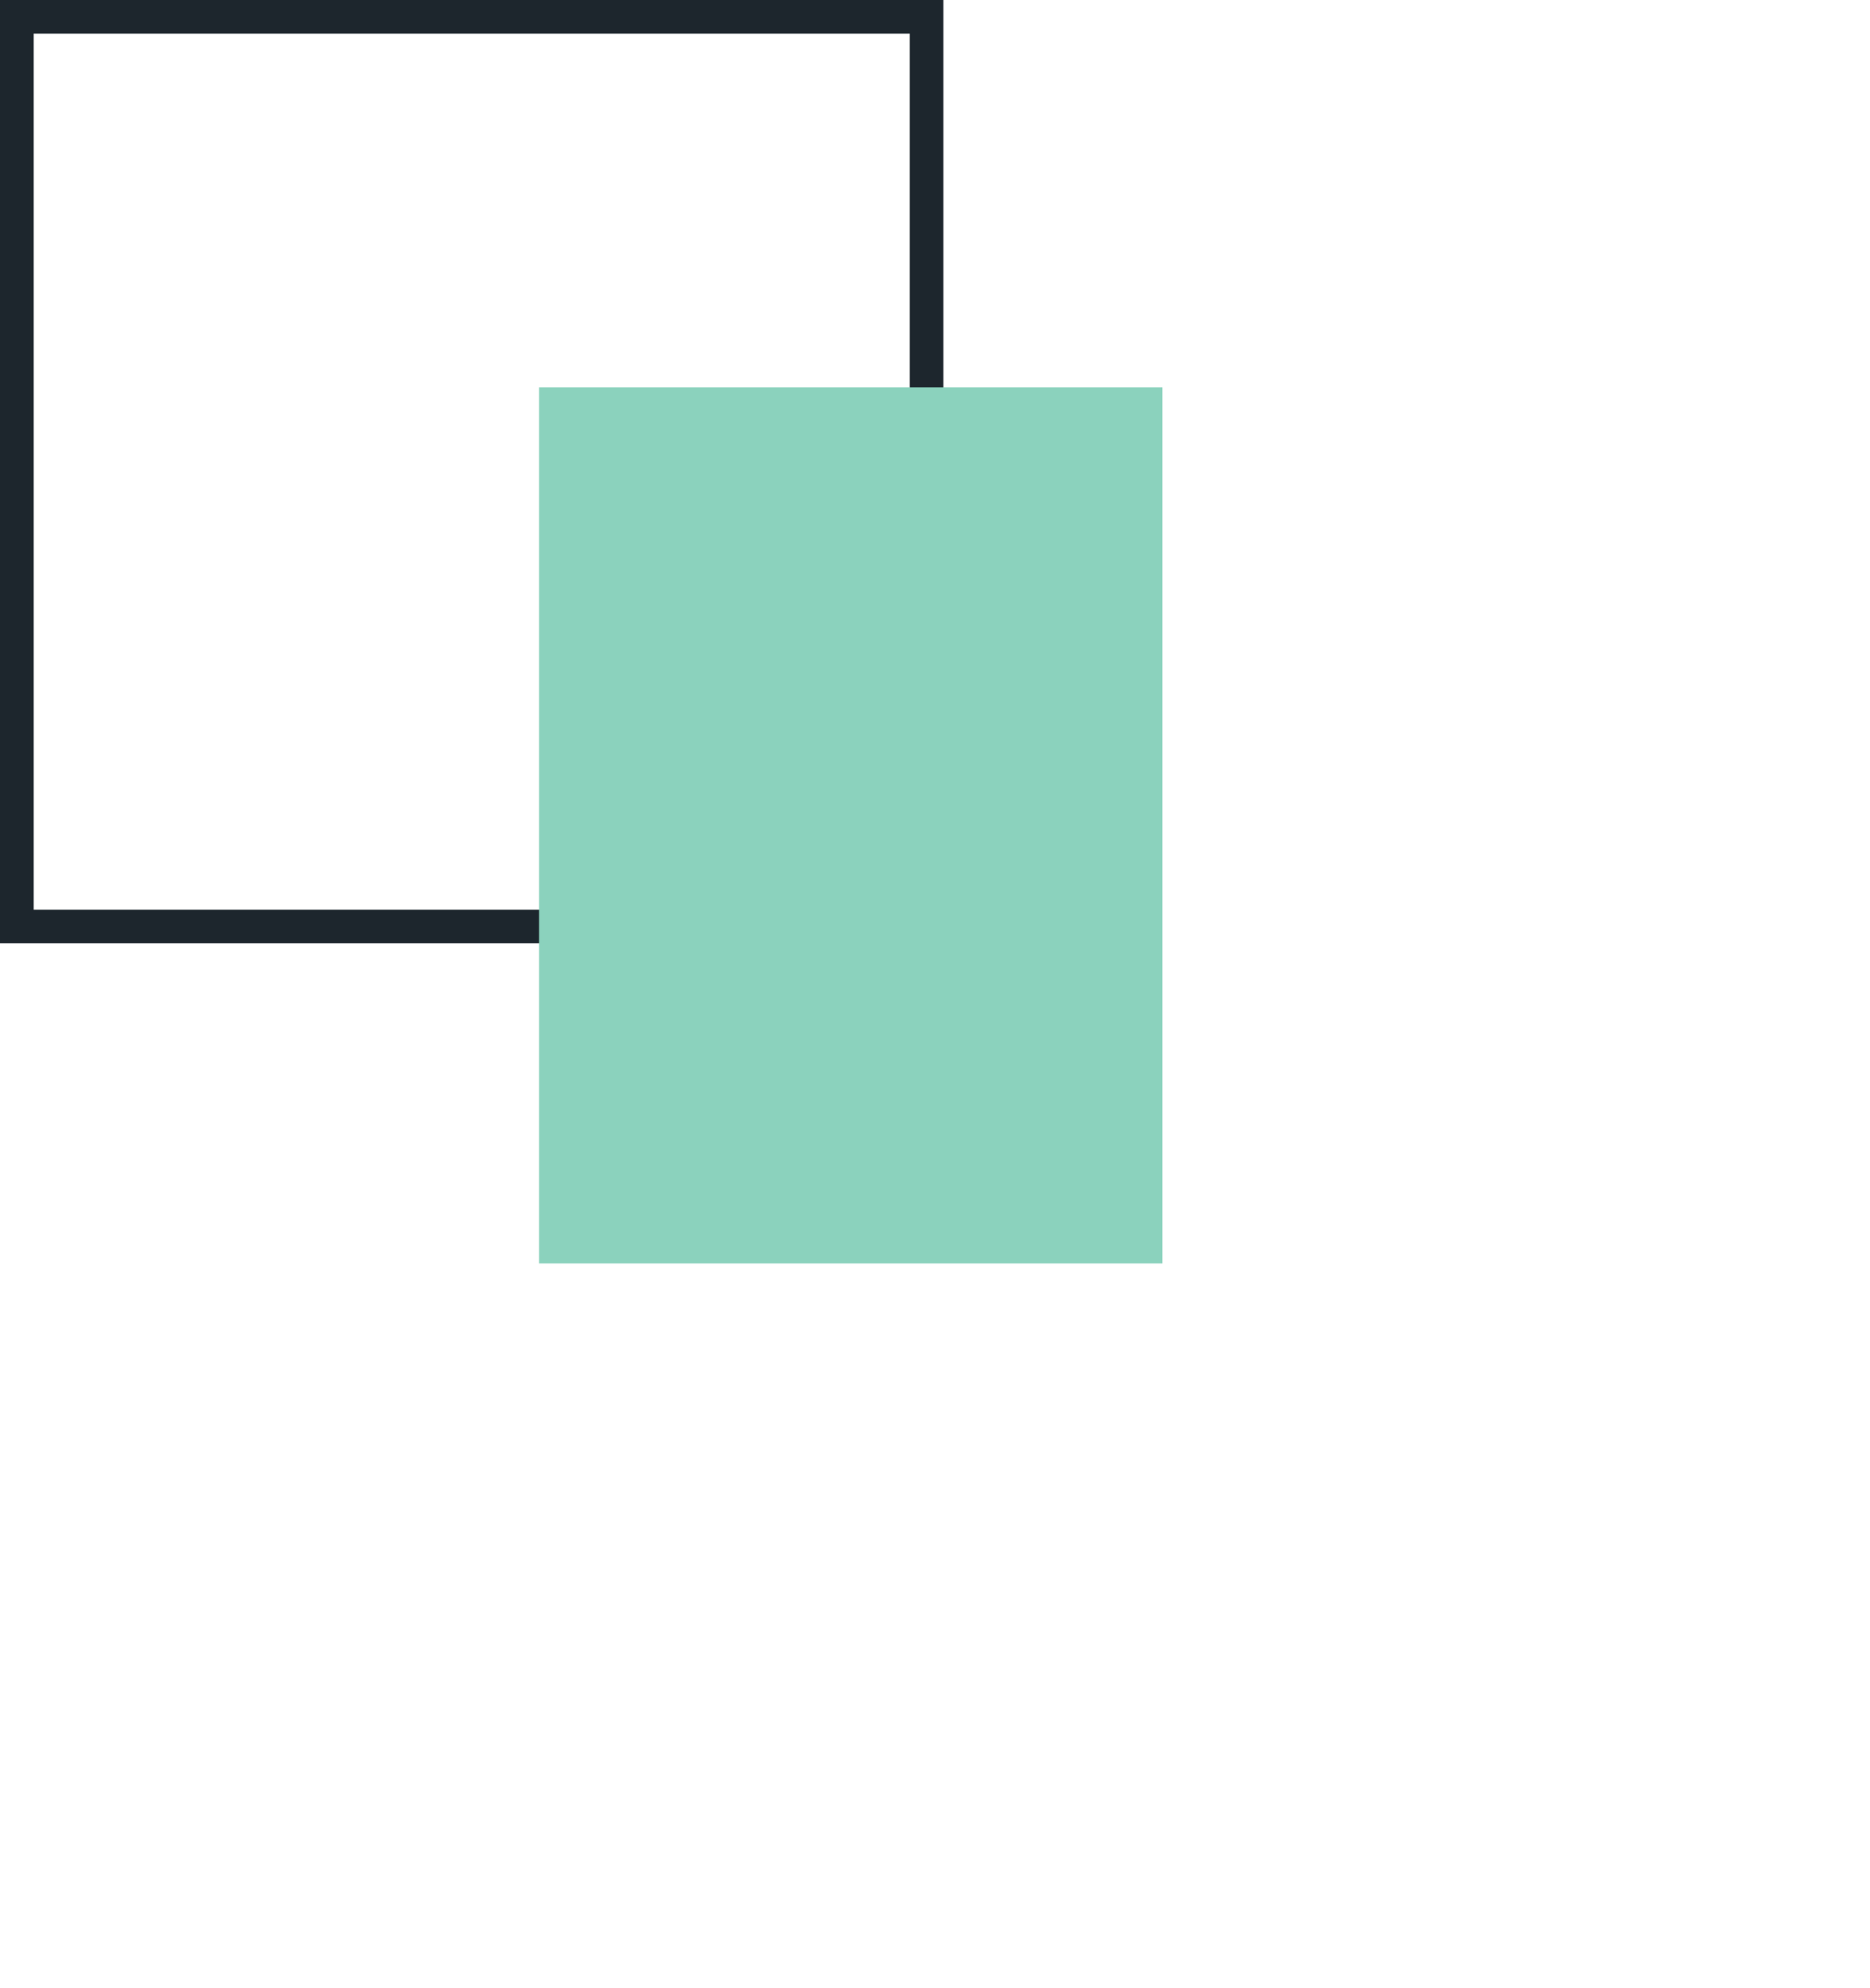
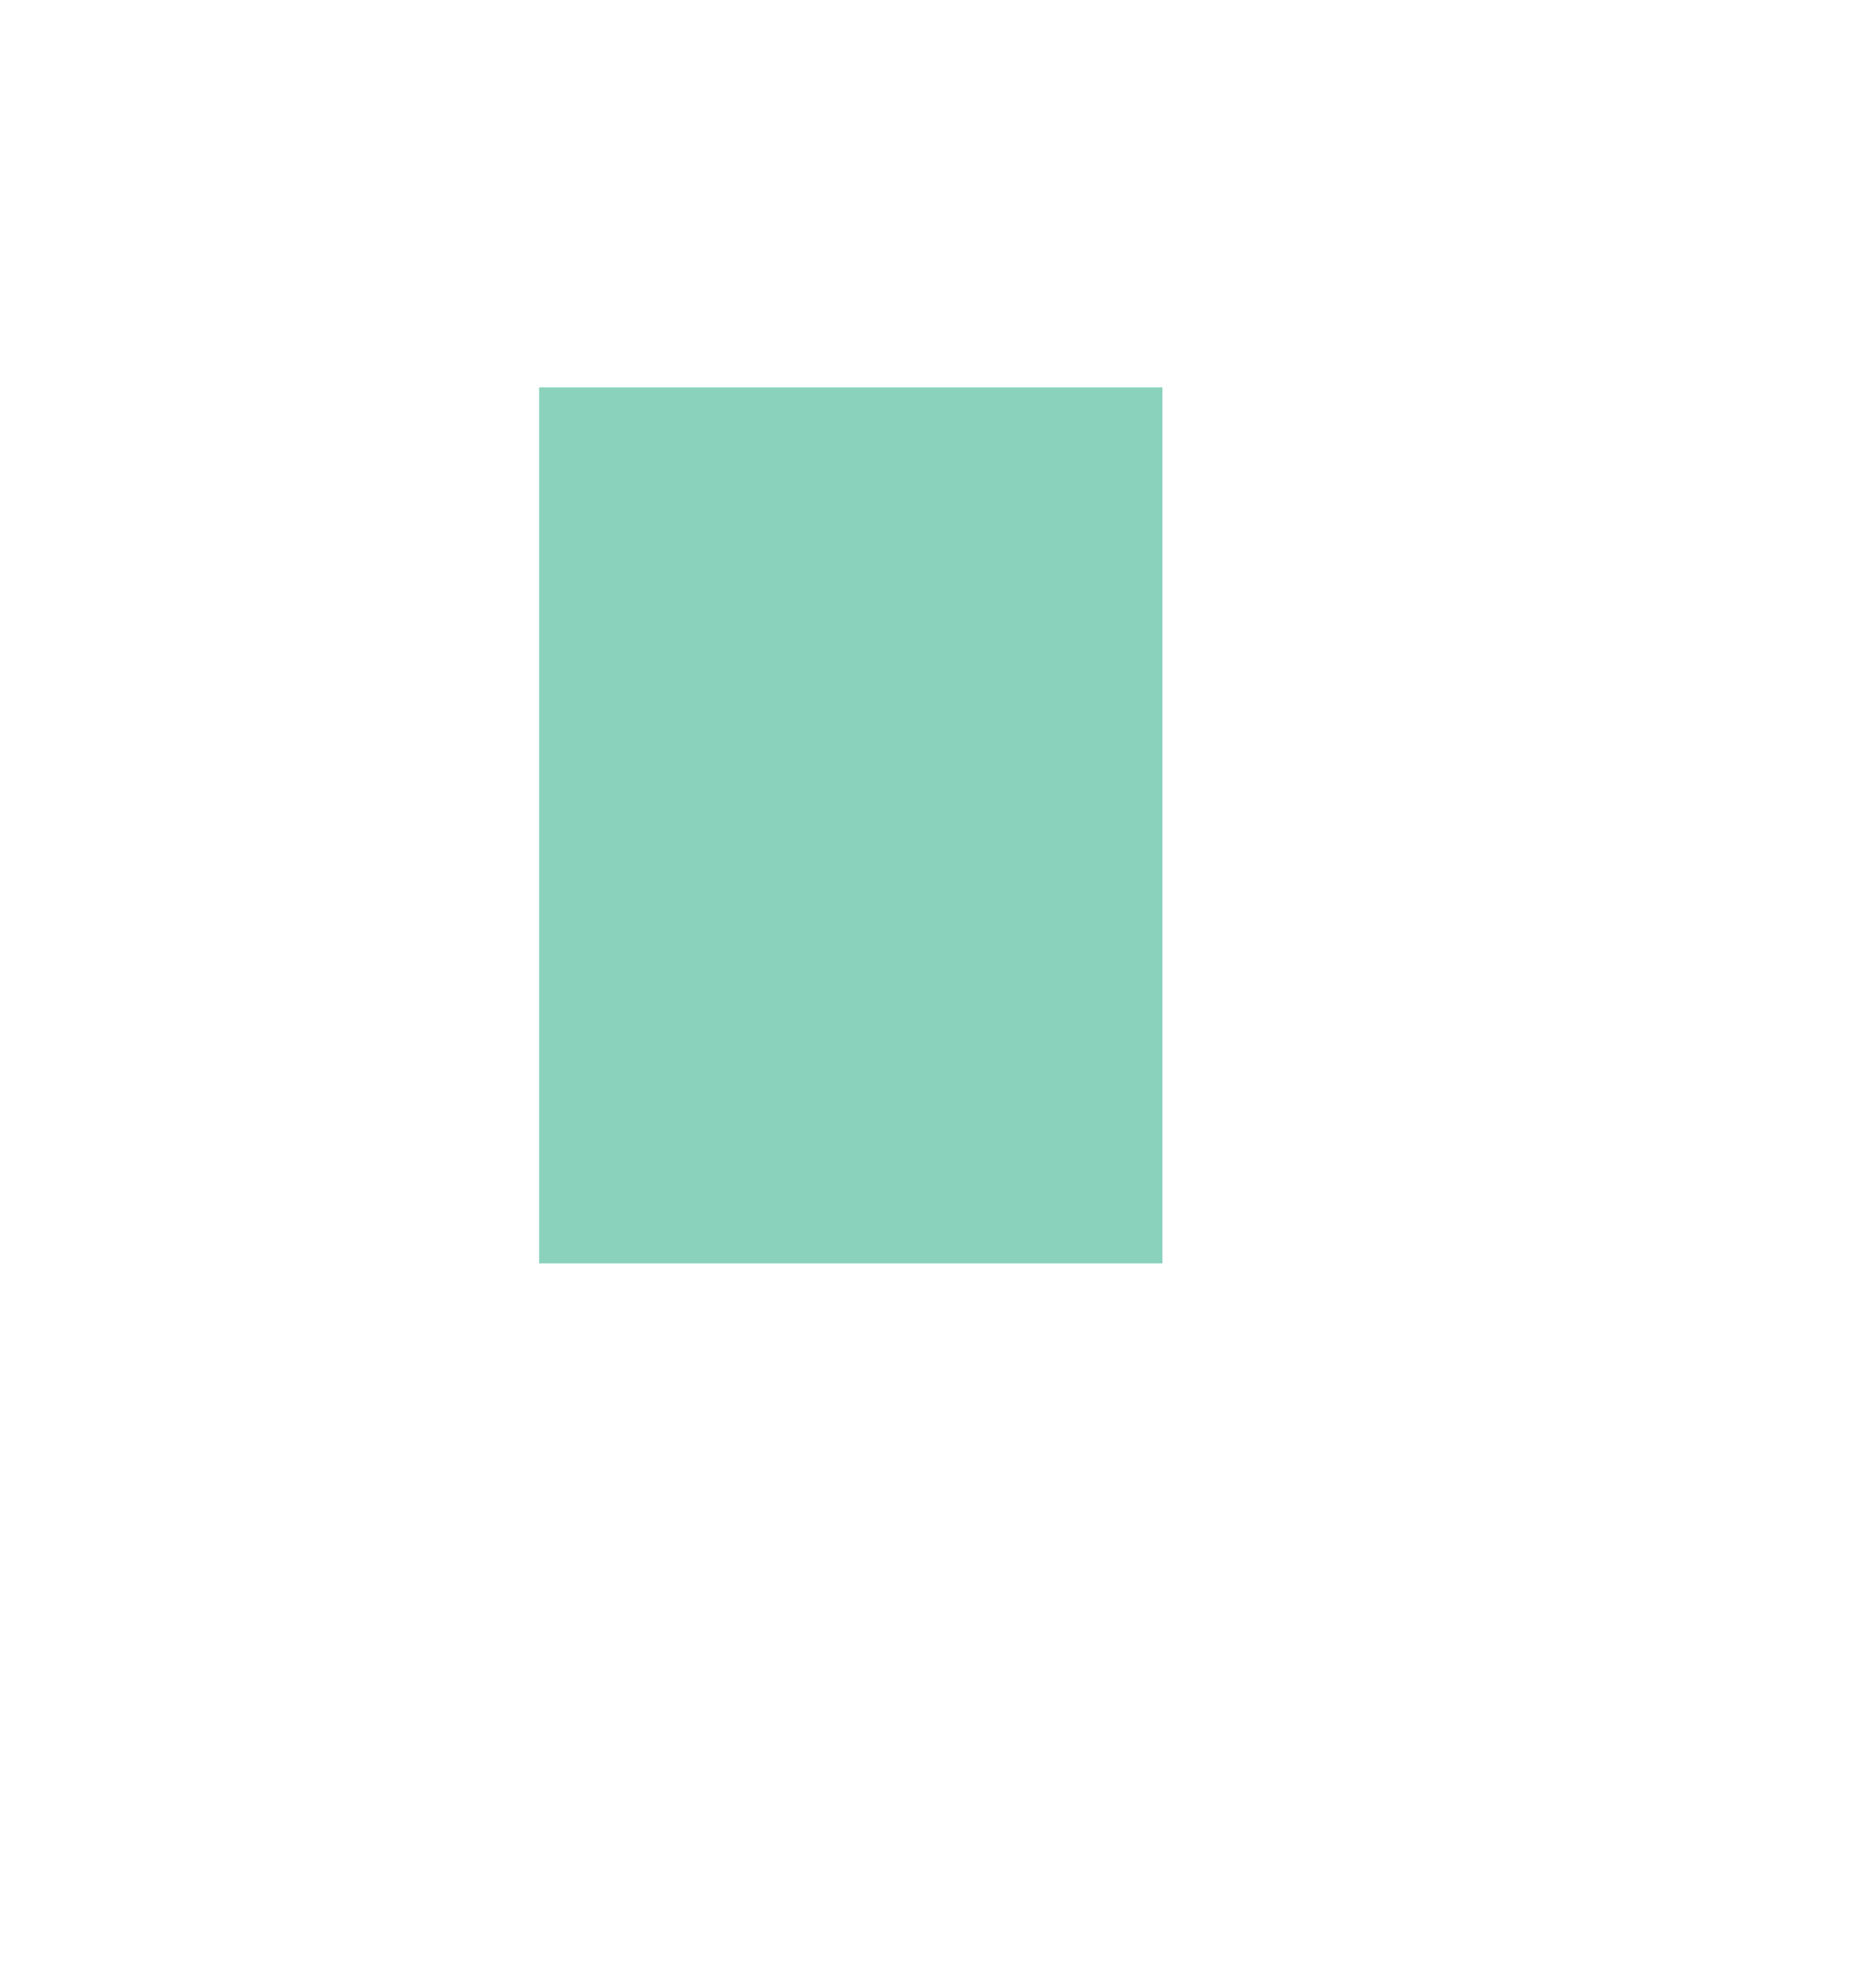
<svg xmlns="http://www.w3.org/2000/svg" width="111" height="118" viewBox="0 0 111 118" fill="none">
-   <path d="M55 55H1V1H55V55Z" stroke="#1D262D" stroke-width="2" stroke-miterlimit="10" />
  <path d="M69 75H32V23H69V75Z" fill="#8BD2BD" />
</svg>